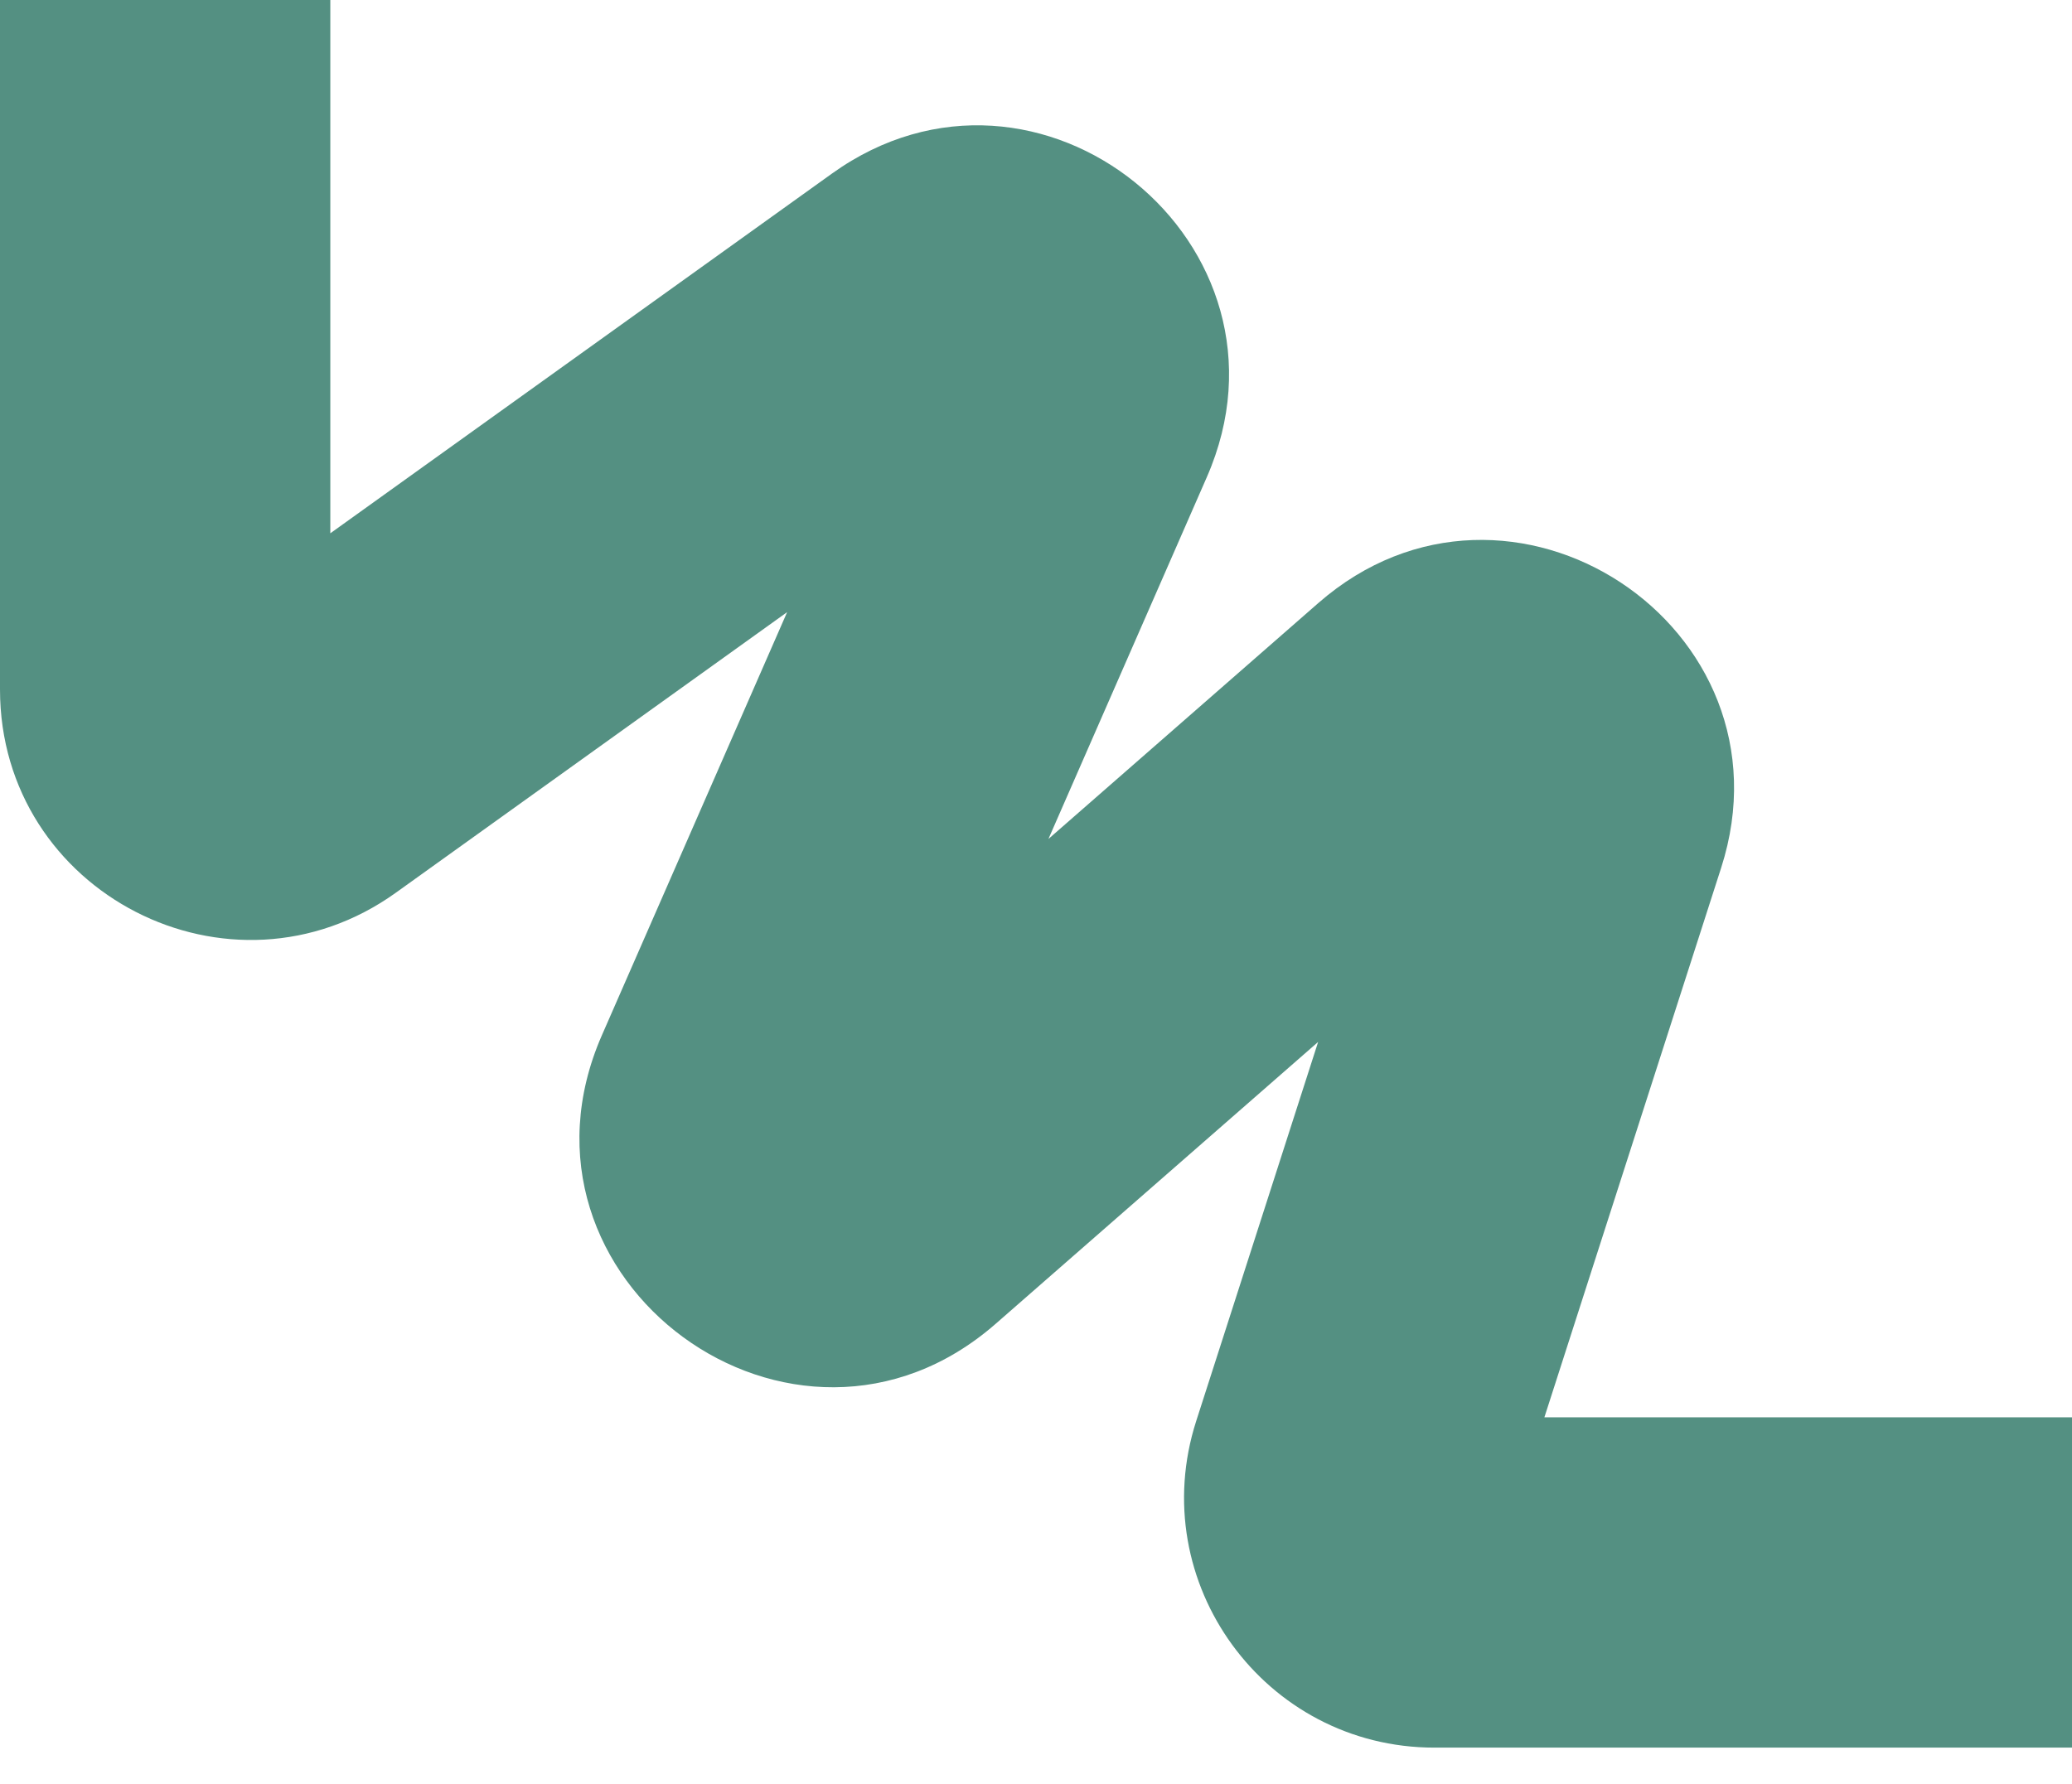
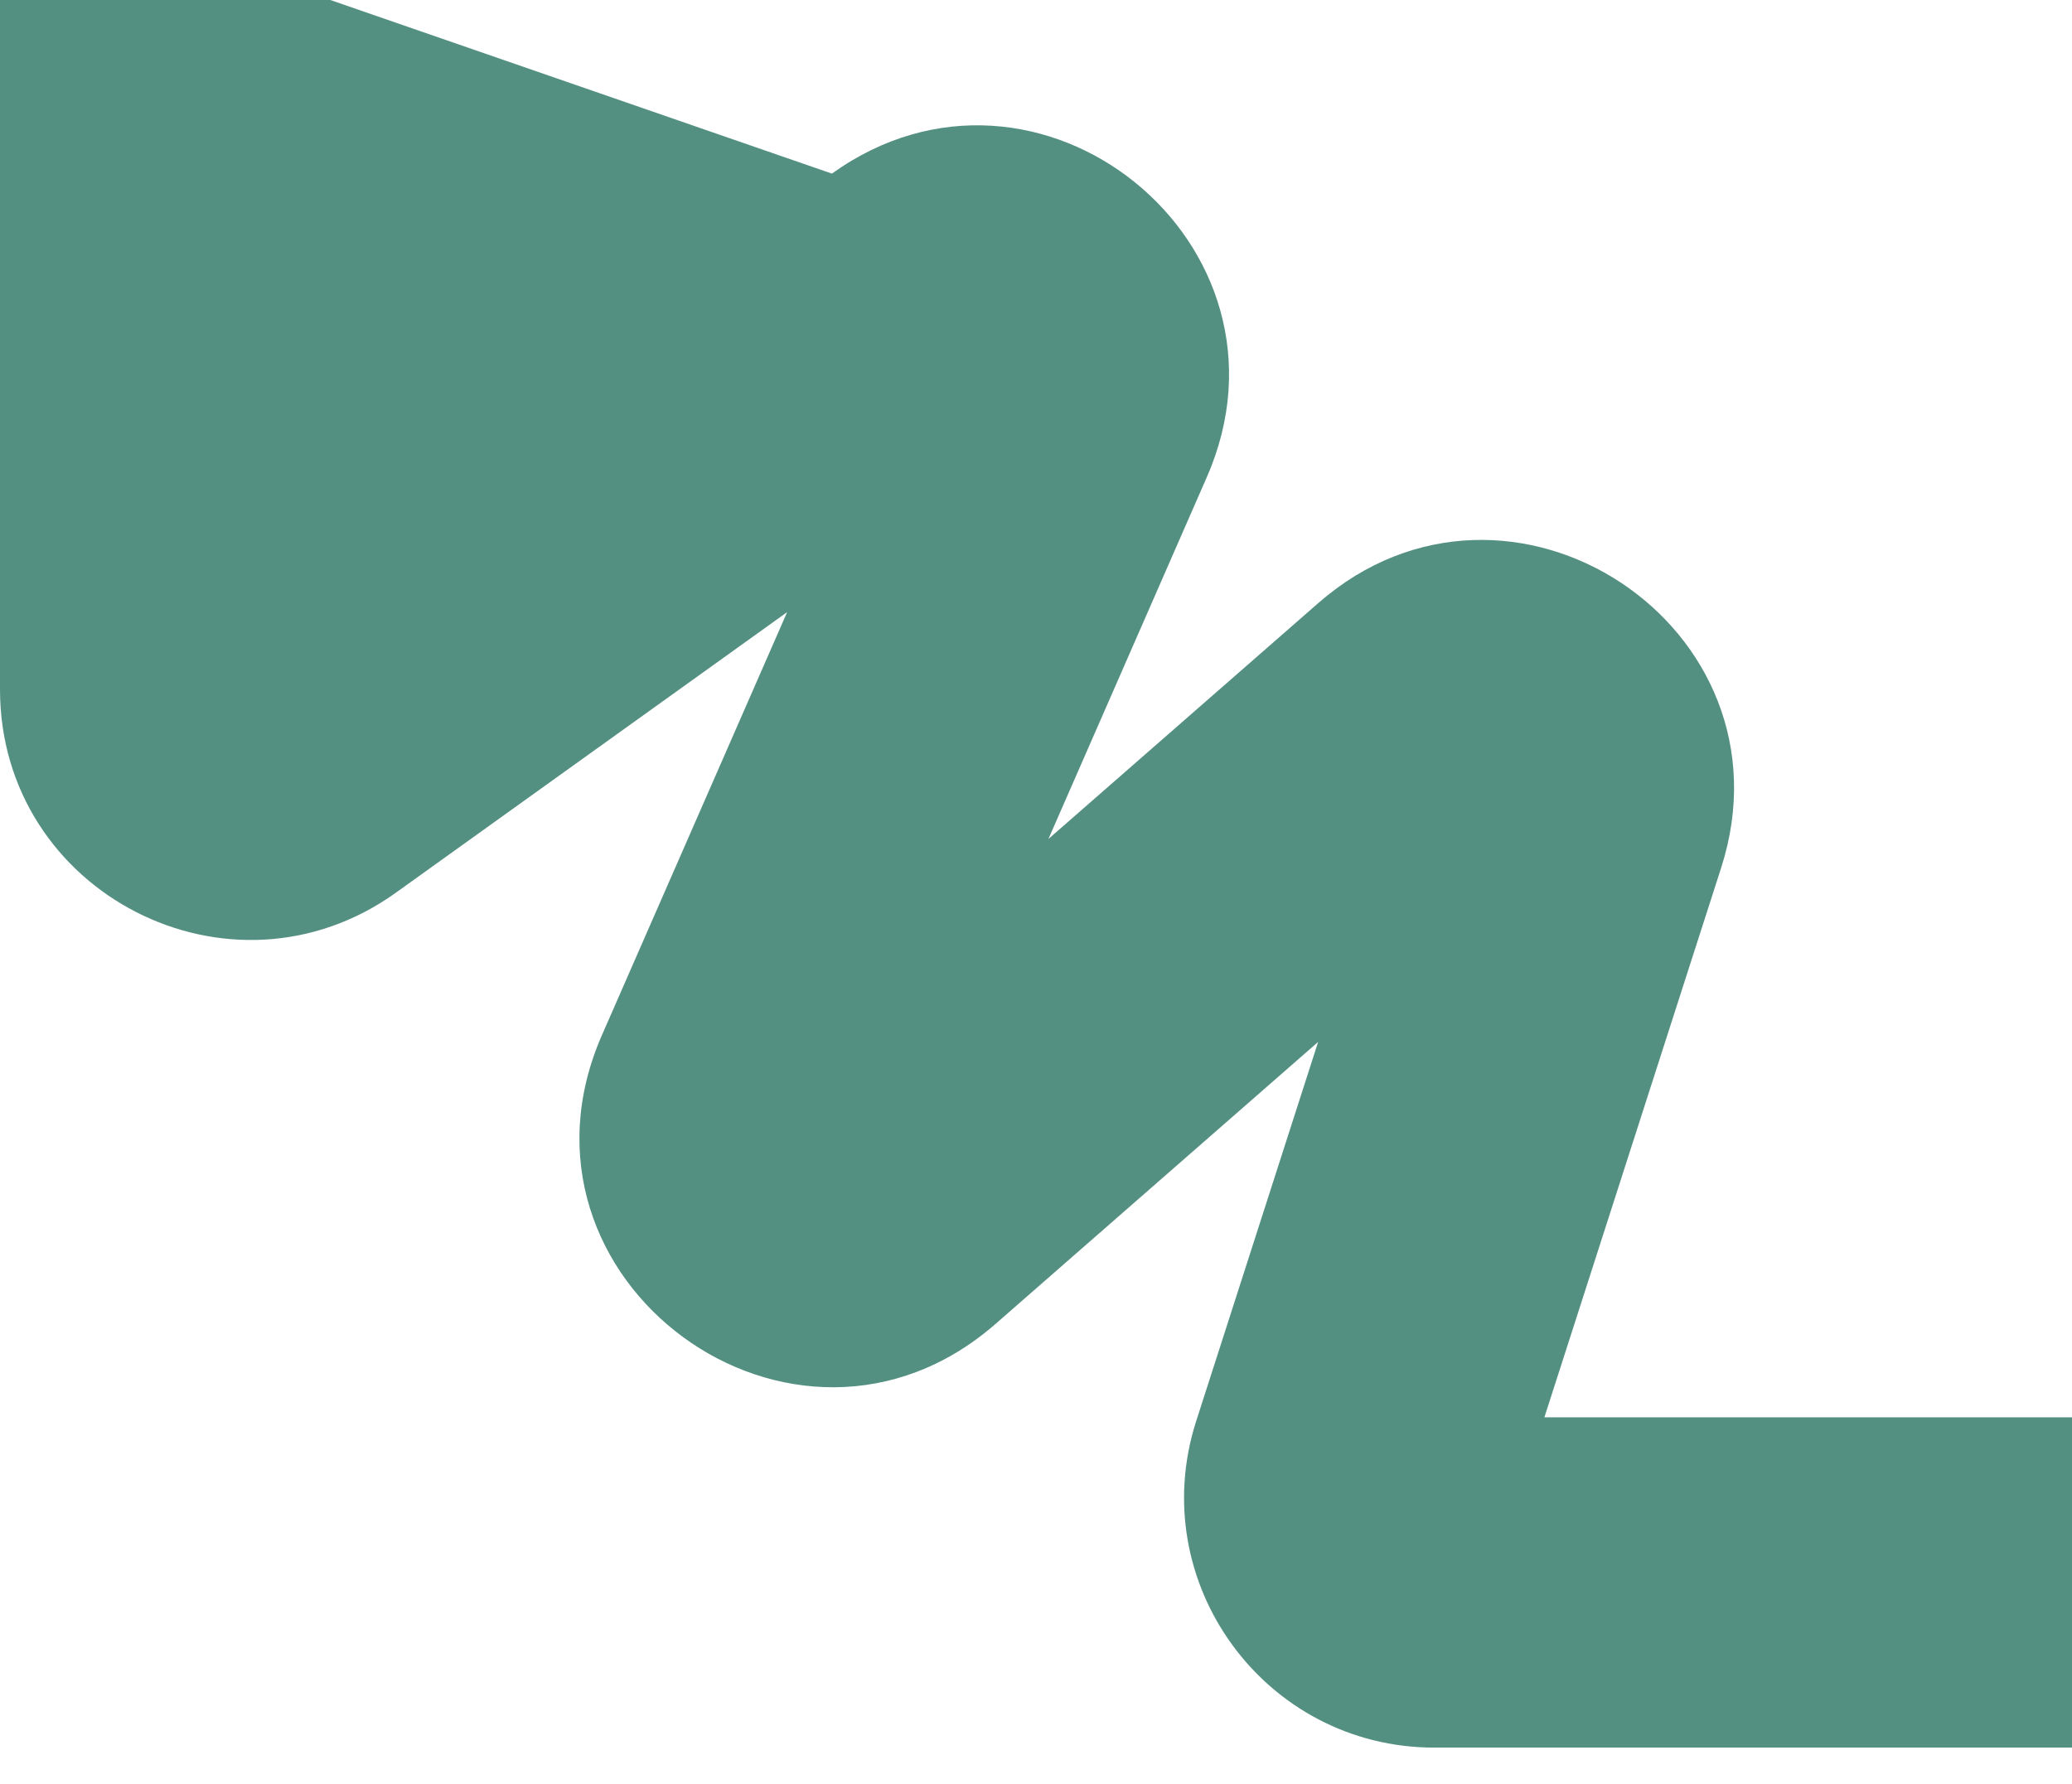
<svg xmlns="http://www.w3.org/2000/svg" fill="none" height="100%" overflow="visible" preserveAspectRatio="none" style="display: block;" viewBox="0 0 36 31" width="100%">
-   <path clip-rule="evenodd" d="M0 11.982V0H5.739V9.268L14.454 3.017C18.044 0.442 22.74 4.244 20.968 8.292L18.216 14.58L22.905 10.48C26.223 7.579 31.253 10.888 29.904 15.082L26.833 24.631H36V30.371H24.922C21.974 30.371 19.882 27.499 20.784 24.694L22.902 18.107L17.3 23.005C13.805 26.061 8.596 22.243 10.458 17.99L13.676 10.638L6.879 15.513C4.004 17.576 0 15.521 0 11.982Z" fill="#549082" fill-rule="evenodd" id="Icon" />
+   <path clip-rule="evenodd" d="M0 11.982V0H5.739L14.454 3.017C18.044 0.442 22.74 4.244 20.968 8.292L18.216 14.58L22.905 10.48C26.223 7.579 31.253 10.888 29.904 15.082L26.833 24.631H36V30.371H24.922C21.974 30.371 19.882 27.499 20.784 24.694L22.902 18.107L17.3 23.005C13.805 26.061 8.596 22.243 10.458 17.99L13.676 10.638L6.879 15.513C4.004 17.576 0 15.521 0 11.982Z" fill="#549082" fill-rule="evenodd" id="Icon" />
</svg>